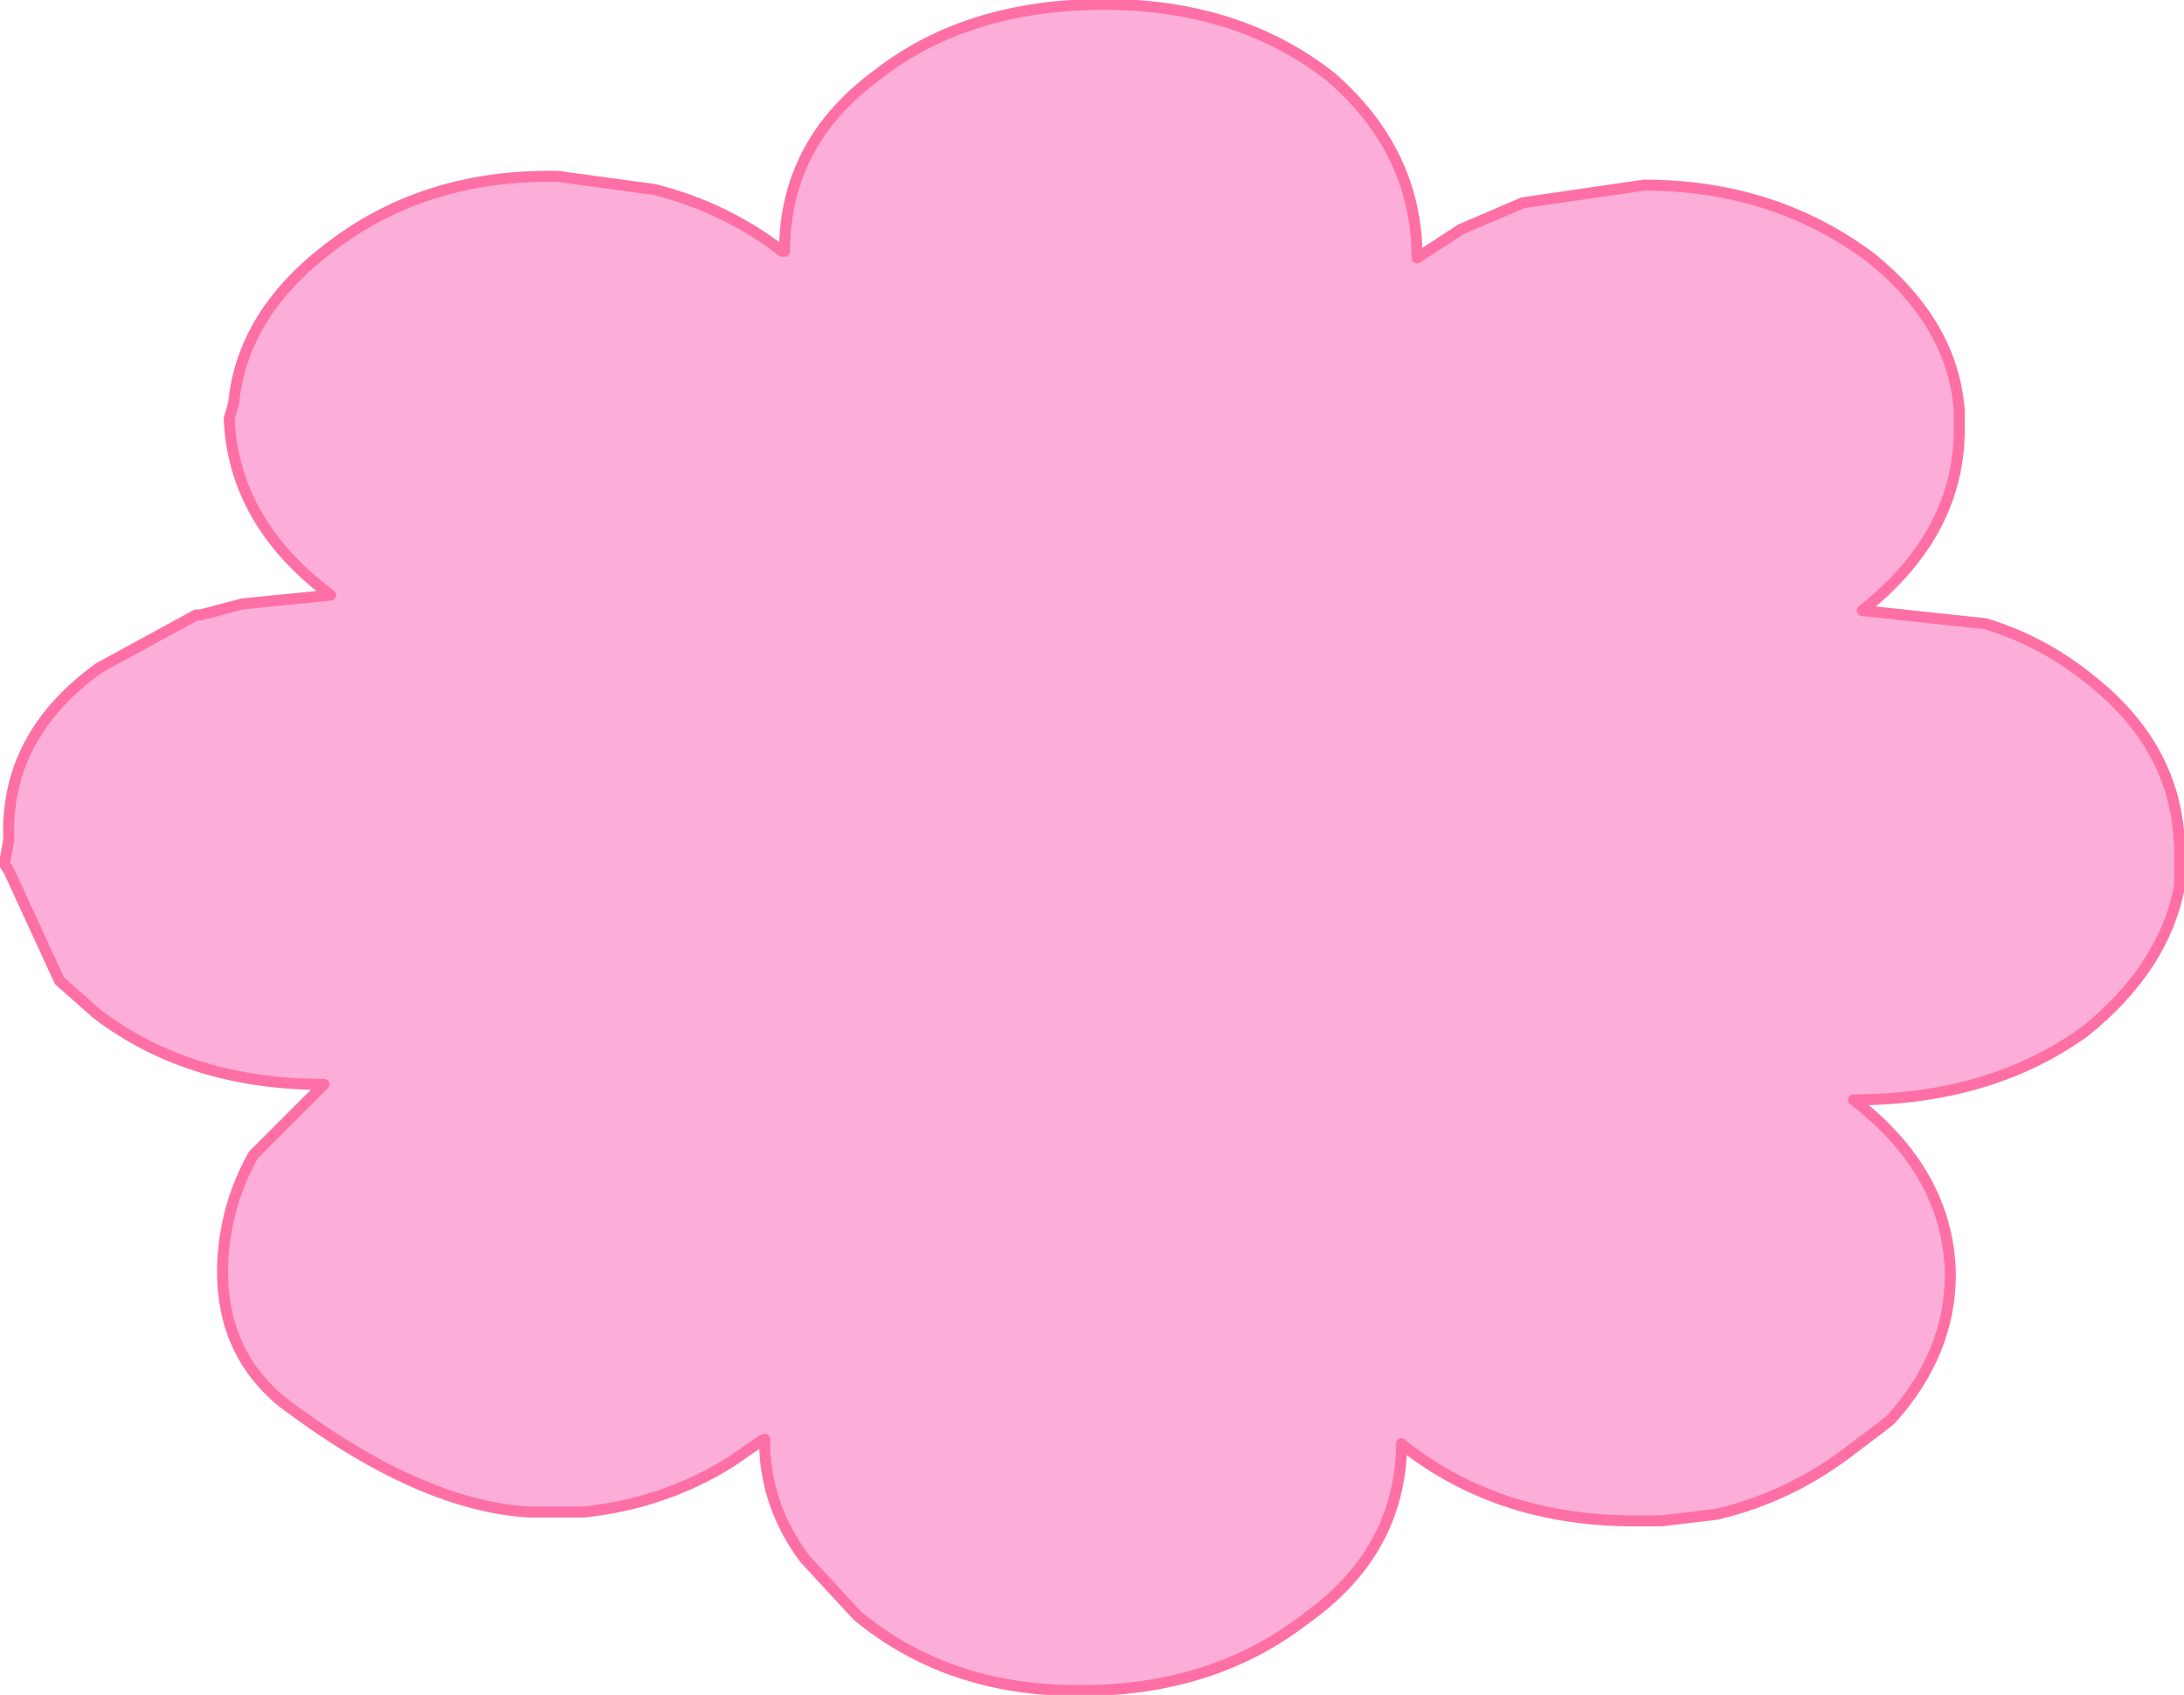
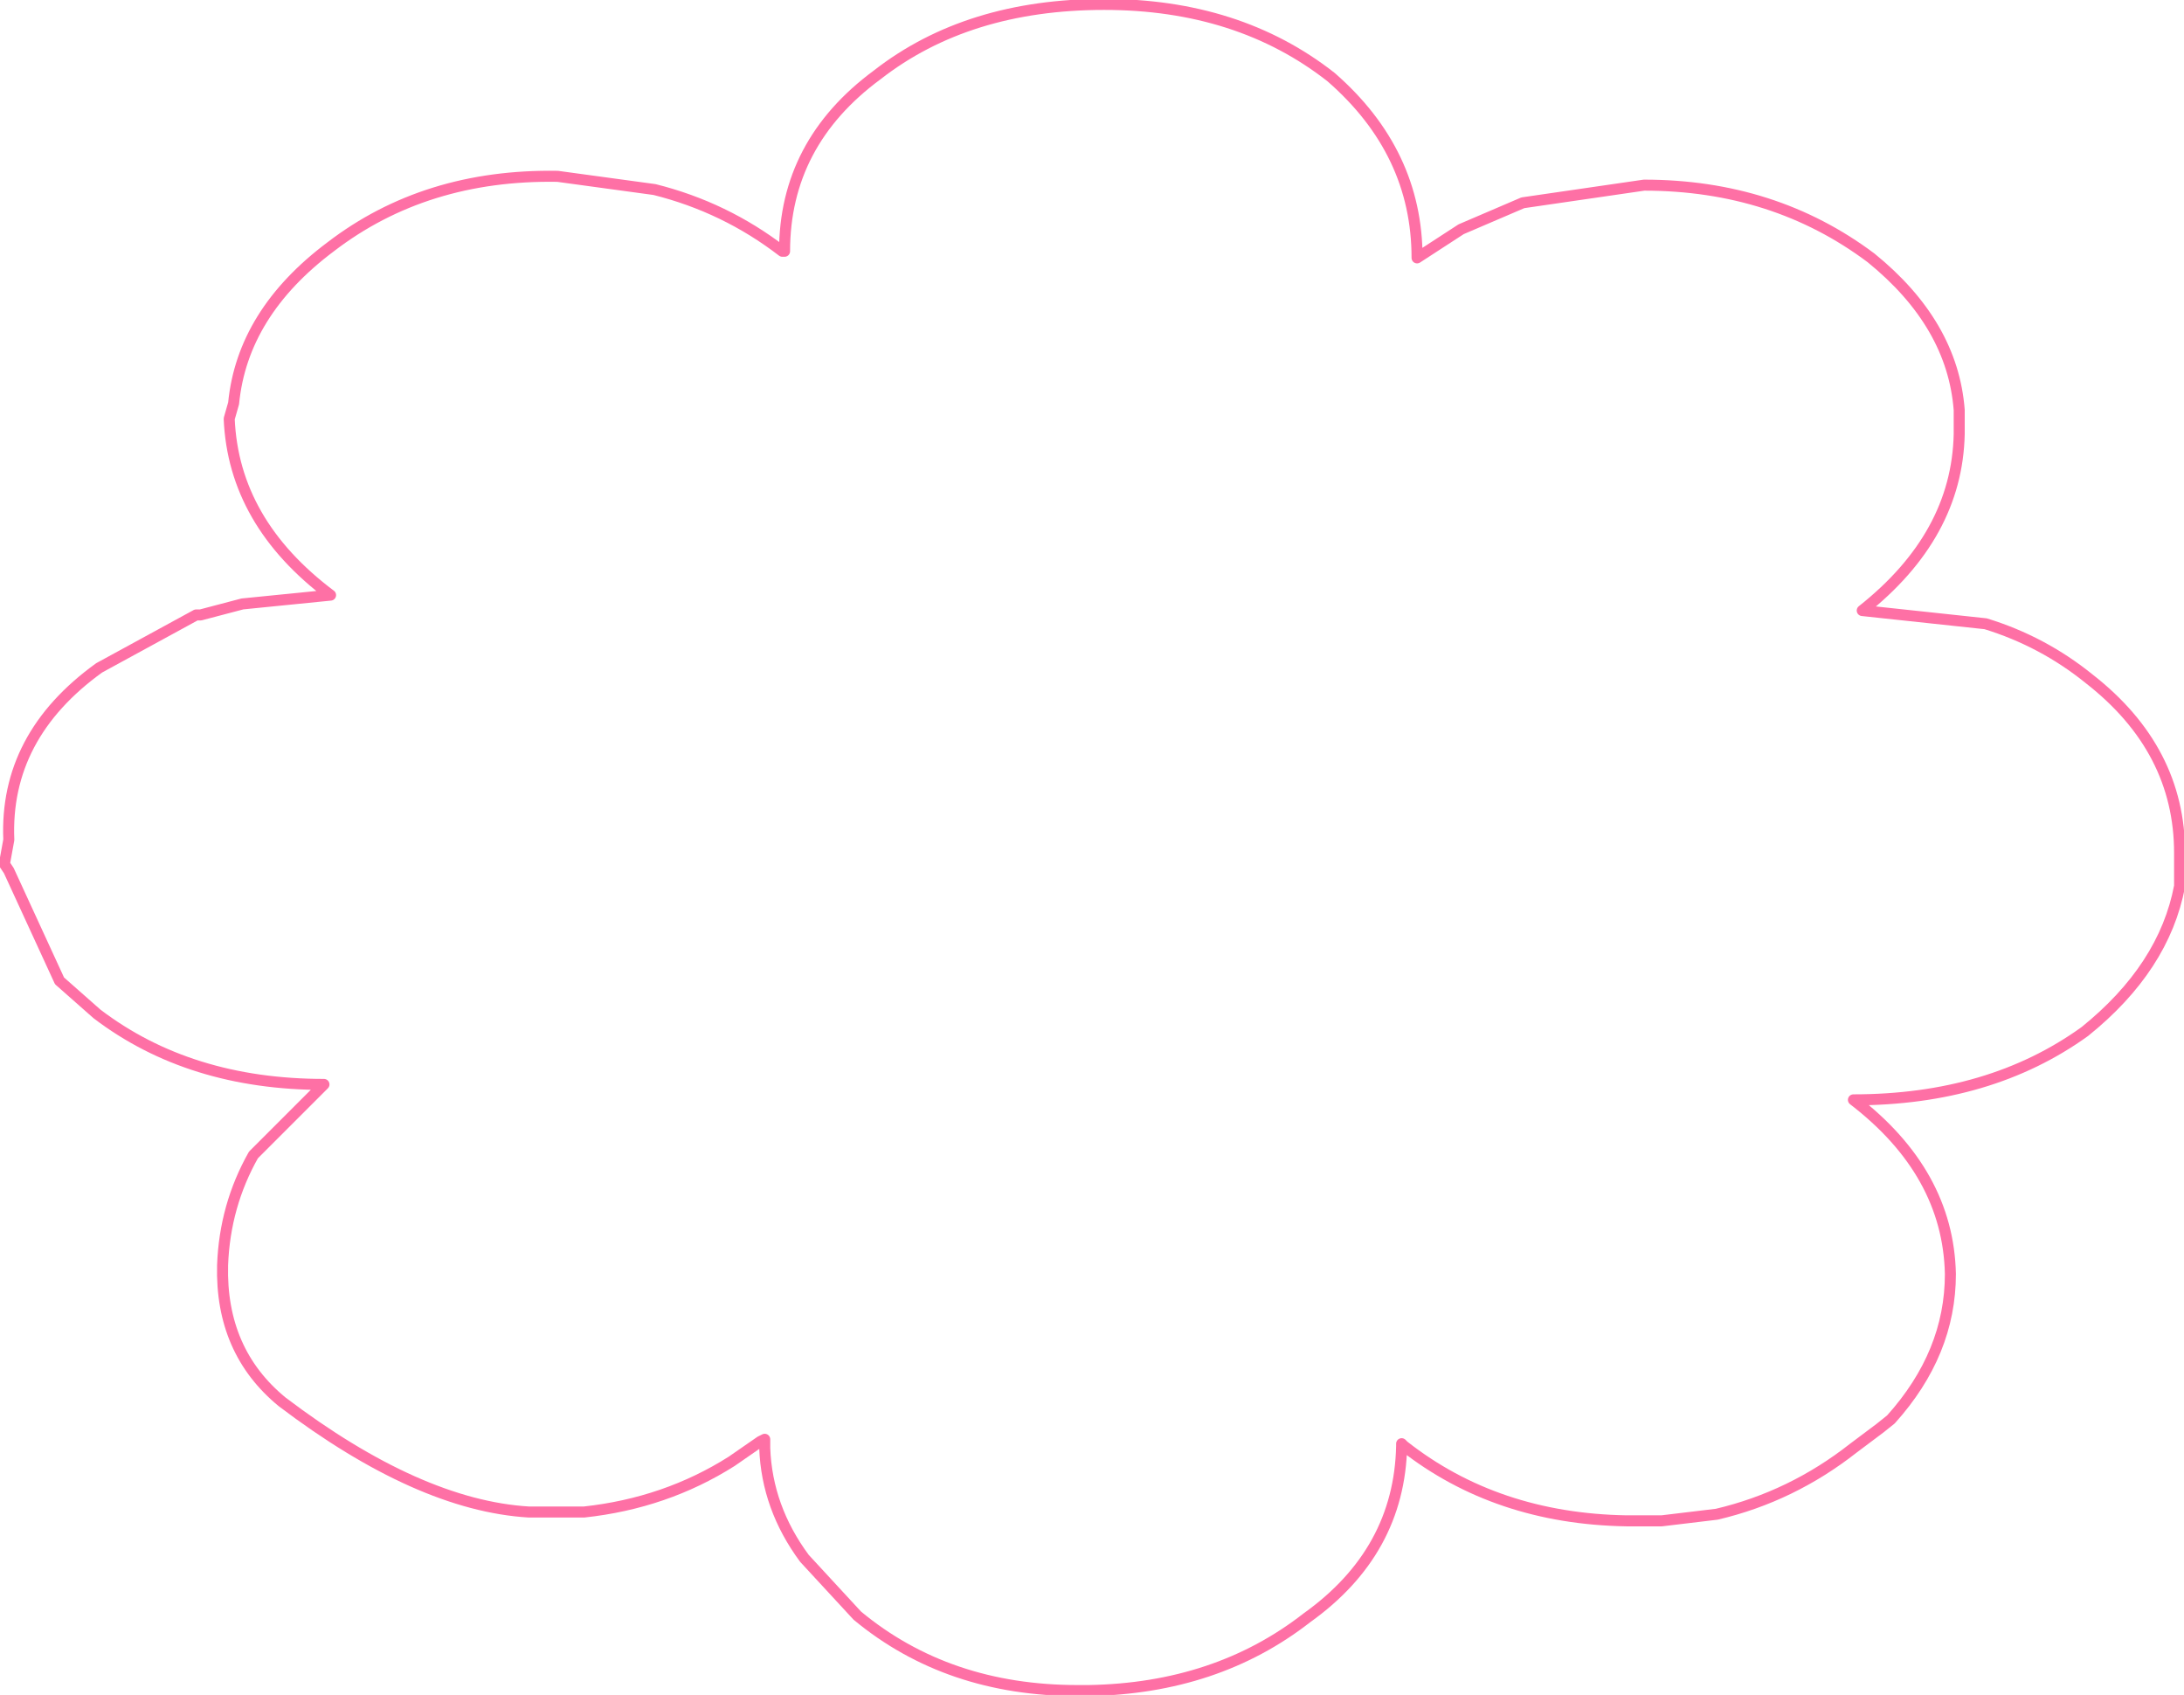
<svg xmlns="http://www.w3.org/2000/svg" height="38.45px" width="49.55px">
  <g transform="matrix(1.0, 0.0, 0.0, 1.0, 24.45, 27.6)">
-     <path d="M22.85 -4.2 Q20.7 -2.65 17.6 -2.65 19.75 -1.0 19.8 1.3 19.8 3.1 18.45 4.6 L18.2 4.8 17.6 5.25 Q16.2 6.35 14.5 6.75 L13.25 6.9 12.45 6.9 Q9.5 6.85 7.4 5.2 L7.35 5.15 7.35 5.2 Q7.3 7.6 5.2 9.1 3.15 10.7 0.25 10.75 L0.0 10.75 Q-2.95 10.75 -5.0 9.05 L-6.2 7.75 Q-7.05 6.6 -7.1 5.25 L-7.1 5.05 -7.2 5.1 -7.85 5.55 Q-9.35 6.5 -11.2 6.7 L-12.15 6.7 -12.45 6.7 Q-14.95 6.55 -18.05 4.2 -19.45 3.05 -19.4 1.1 -19.35 -0.25 -18.7 -1.4 L-17.1 -3.0 Q-20.15 -3.0 -22.25 -4.6 L-23.1 -5.35 -24.25 -7.85 -24.35 -8.0 -24.25 -8.55 Q-24.35 -10.9 -22.2 -12.45 L-20.0 -13.65 -19.9 -13.65 -18.95 -13.9 -16.95 -14.1 Q-19.15 -15.75 -19.25 -18.1 L-19.15 -18.45 Q-18.95 -20.5 -16.95 -22.0 -14.8 -23.65 -11.8 -23.6 L-9.6 -23.3 Q-8.0 -22.9 -6.7 -21.9 L-6.65 -21.9 Q-6.65 -24.35 -4.55 -25.9 -2.5 -27.5 0.6 -27.5 3.65 -27.5 5.75 -25.85 7.7 -24.15 7.7 -21.75 L8.7 -22.4 10.1 -23.0 12.85 -23.4 Q15.8 -23.4 18.0 -21.75 19.85 -20.25 20.0 -18.3 L20.0 -17.75 Q19.95 -15.45 17.8 -13.75 L20.6 -13.45 Q21.9 -13.05 22.95 -12.2 25.0 -10.6 25.0 -8.25 L25.0 -7.5 Q24.65 -5.65 22.85 -4.2" fill="#fdaed8" fill-rule="evenodd" stroke="none" />
    <path d="M22.85 -4.2 Q20.7 -2.65 17.6 -2.65 19.75 -1.0 19.8 1.3 19.8 3.1 18.45 4.6 L18.2 4.8 17.6 5.25 Q16.2 6.35 14.5 6.75 L13.25 6.9 12.45 6.9 Q9.5 6.85 7.4 5.2 L7.35 5.15 7.35 5.2 Q7.3 7.6 5.2 9.1 3.15 10.7 0.25 10.75 L0.0 10.75 Q-2.95 10.75 -5.0 9.05 L-6.2 7.75 Q-7.05 6.6 -7.1 5.25 L-7.1 5.05 -7.2 5.1 -7.85 5.55 Q-9.35 6.5 -11.2 6.7 L-12.15 6.7 -12.45 6.7 Q-14.95 6.55 -18.05 4.2 -19.45 3.05 -19.4 1.1 -19.35 -0.25 -18.7 -1.4 L-17.1 -3.0 Q-20.15 -3.0 -22.25 -4.6 L-23.1 -5.35 -24.25 -7.85 -24.35 -8.0 -24.25 -8.55 Q-24.35 -10.9 -22.2 -12.45 L-20.0 -13.65 -19.9 -13.65 -18.95 -13.9 -16.95 -14.1 Q-19.15 -15.75 -19.25 -18.1 L-19.15 -18.45 Q-18.95 -20.5 -16.95 -22.0 -14.8 -23.65 -11.8 -23.6 L-9.6 -23.3 Q-8.0 -22.9 -6.7 -21.9 L-6.65 -21.9 Q-6.65 -24.35 -4.55 -25.9 -2.5 -27.5 0.6 -27.5 3.65 -27.5 5.75 -25.85 7.7 -24.15 7.7 -21.75 L8.7 -22.4 10.1 -23.0 12.85 -23.4 Q15.8 -23.4 18.0 -21.75 19.85 -20.25 20.0 -18.3 L20.0 -17.75 Q19.95 -15.45 17.8 -13.75 L20.6 -13.45 Q21.9 -13.05 22.95 -12.2 25.0 -10.6 25.0 -8.25 L25.0 -7.5 Q24.65 -5.65 22.85 -4.2 Z" fill="none" stroke="#fe70a5" stroke-linecap="round" stroke-linejoin="round" stroke-width="0.25" />
  </g>
</svg>